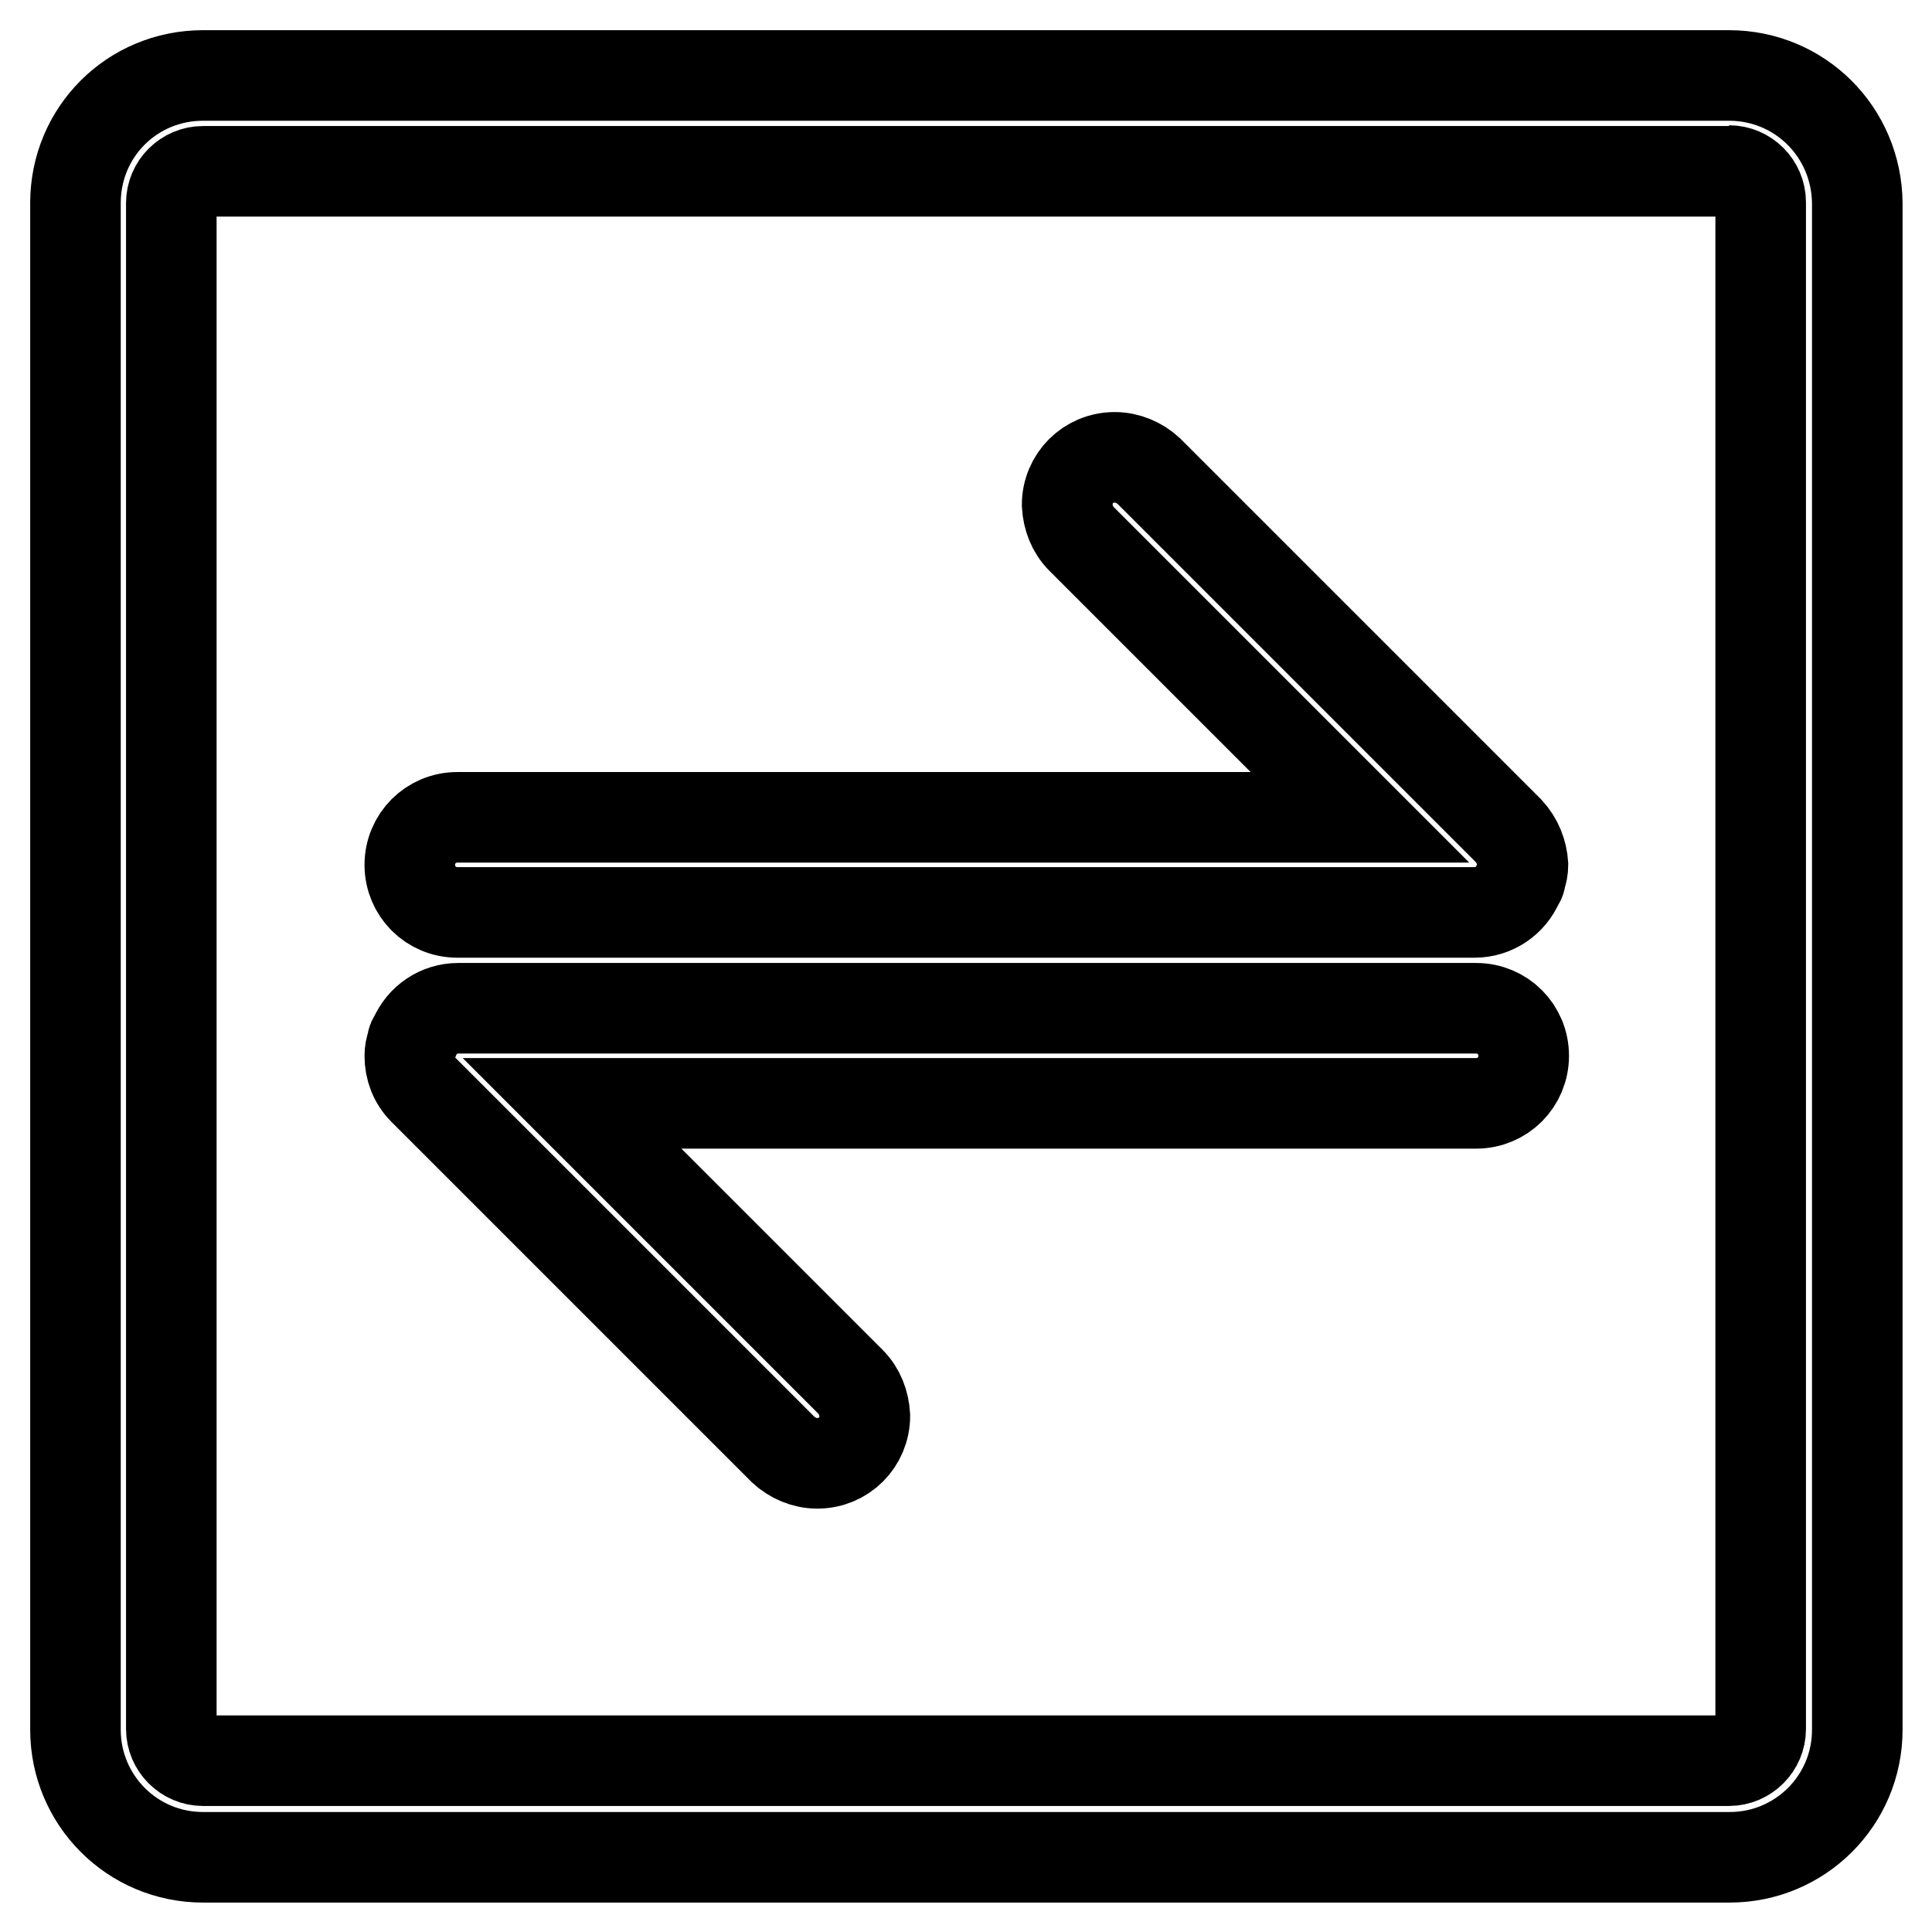
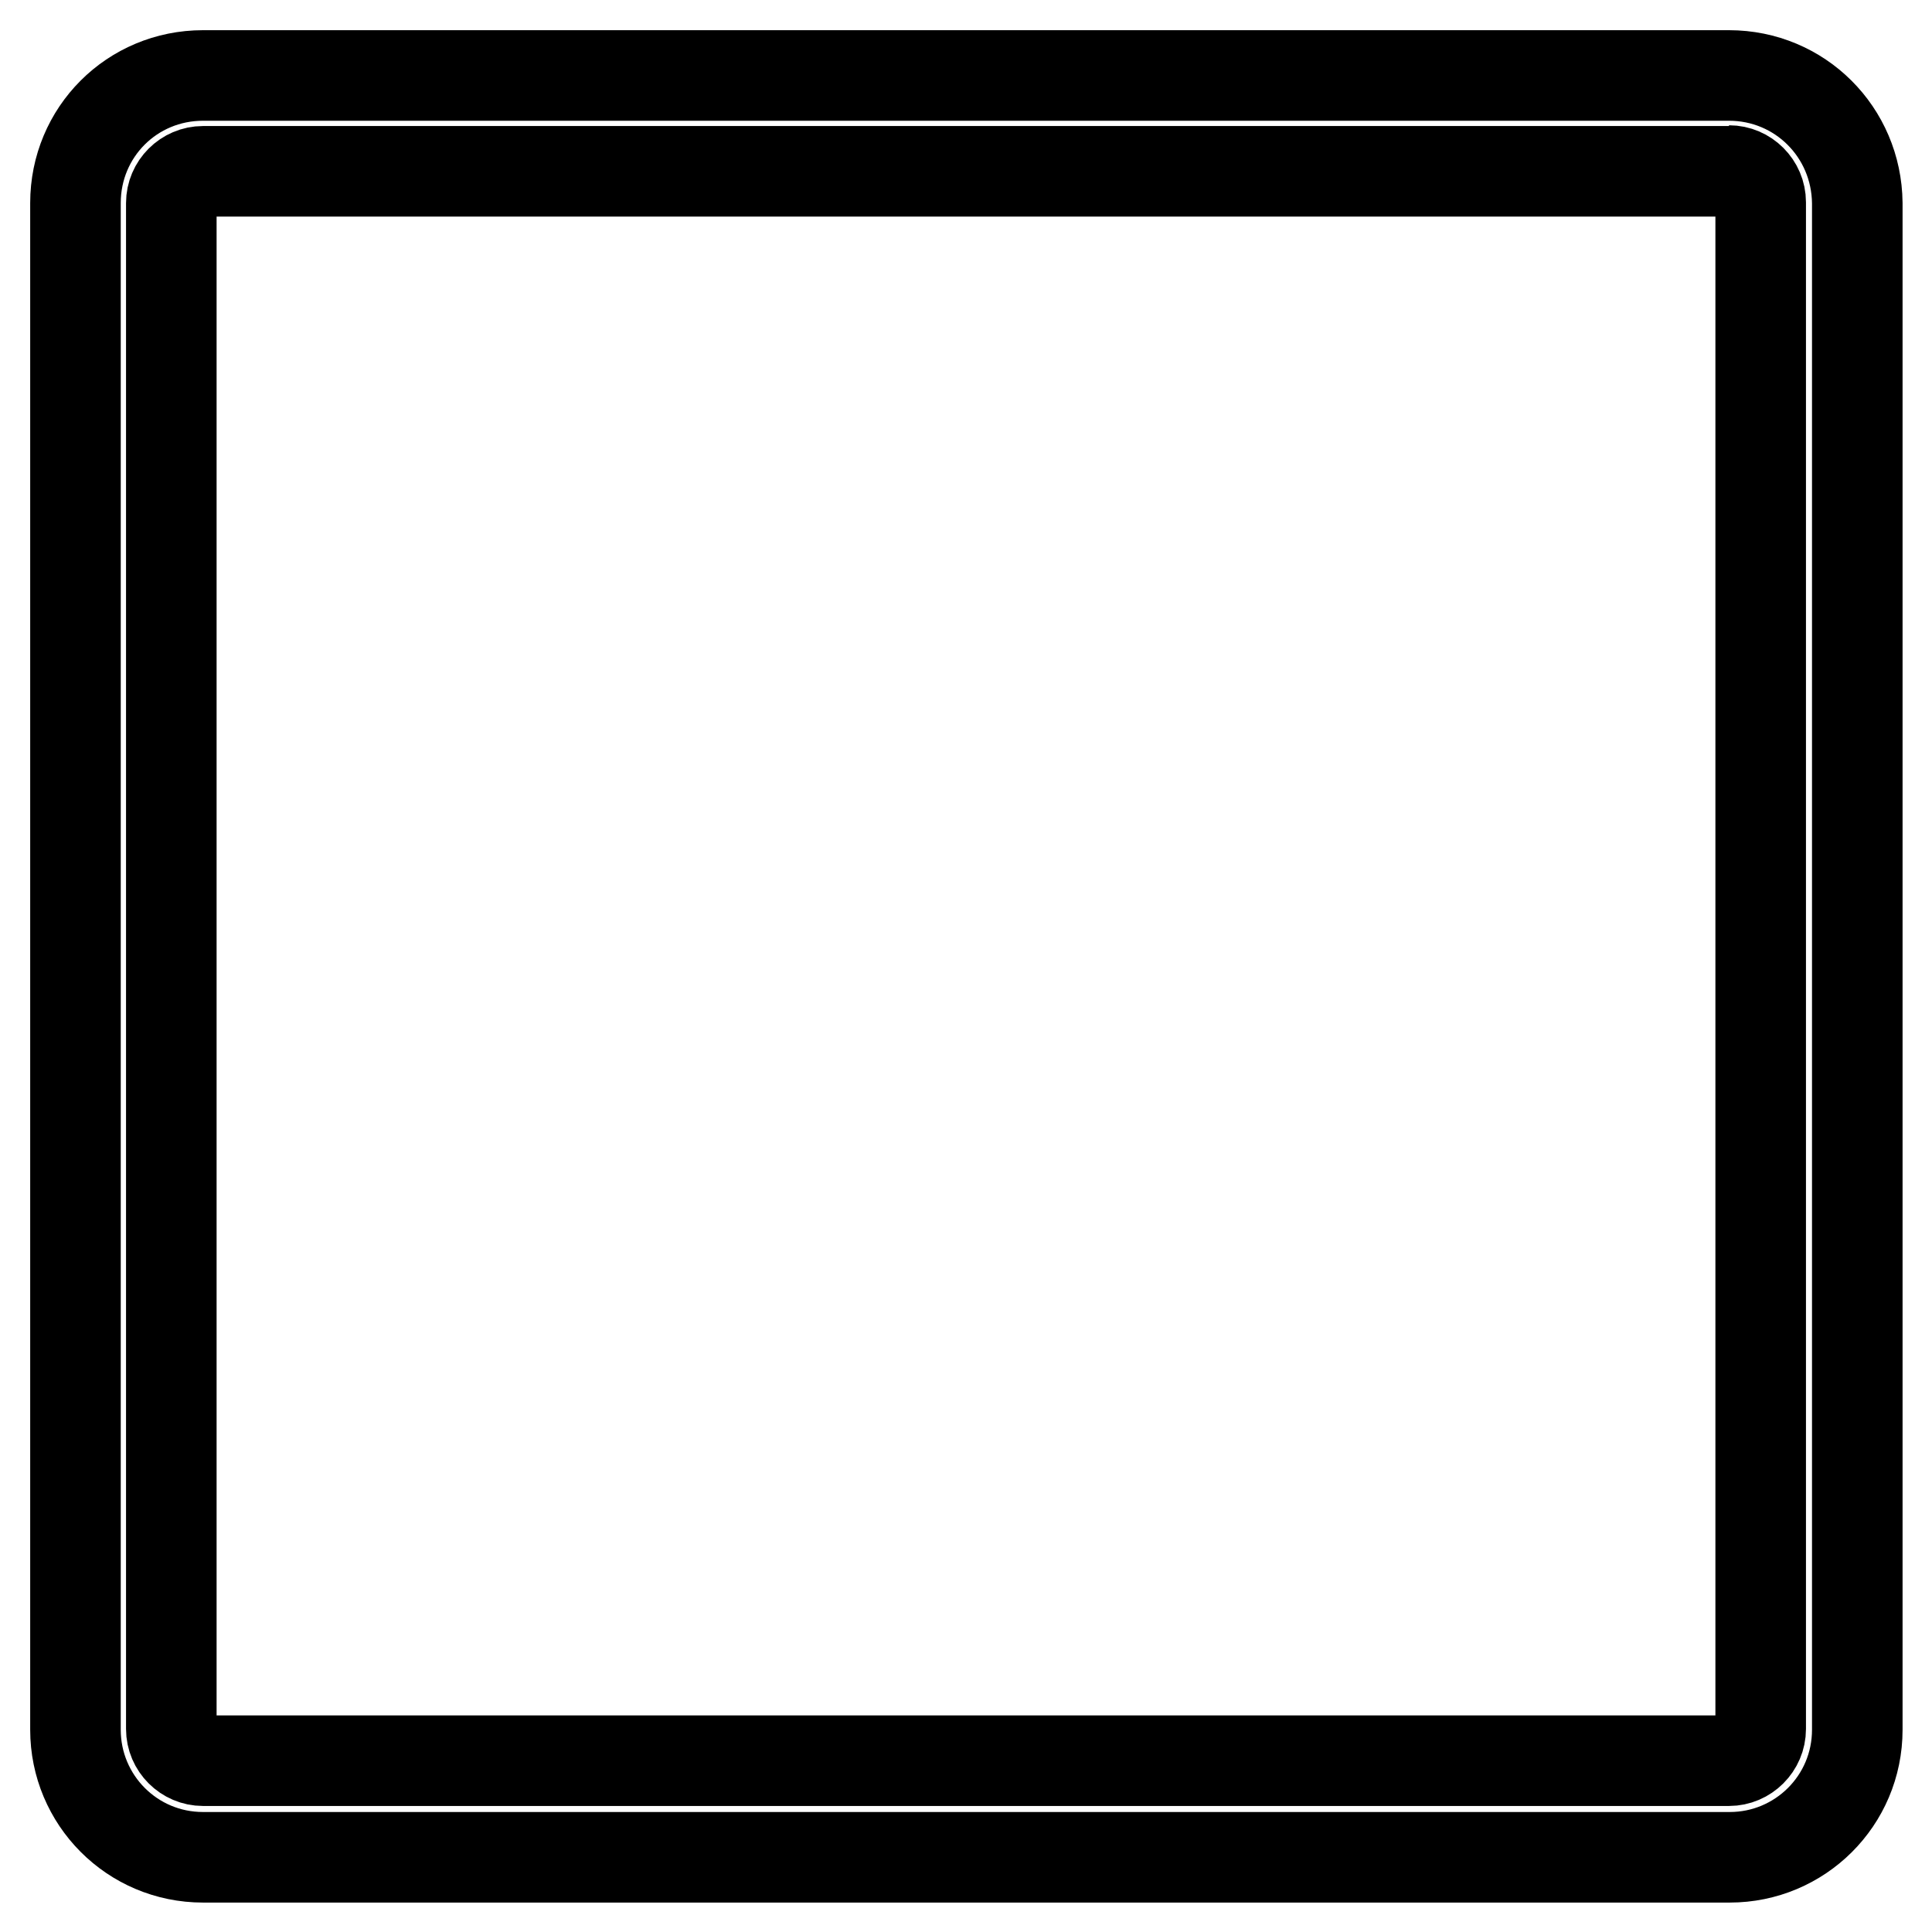
<svg xmlns="http://www.w3.org/2000/svg" version="1.1" x="0px" y="0px" viewBox="0 0 256 256" enable-background="new 0 0 256 256" xml:space="preserve">
  <g>
    <path stroke-width="12" fill-opacity="0" stroke="#000000" d="M229.1,22.6c2.3,0,4.2,1.9,4.2,4.2v202.3c0,2.3-1.9,4.2-4.2,4.2H26.9c-2.3,0-4.2-1.9-4.2-4.2V26.9 c0-2.3,1.9-4.2,4.2-4.2H229.1 M229.1,10H26.9C17.5,10,10,17.5,10,26.9v202.3c0,9.3,7.5,16.9,16.9,16.9h202.3 c9.3,0,16.9-7.5,16.9-16.9V26.9C246,17.5,238.5,10,229.1,10z" />
-     <path stroke-width="12" fill-opacity="0" stroke="#000000" d="M201.8,114.6c0,0.5-0.1,1.1-0.3,1.6c0,0.3-0.1,0.6-0.3,0.8c-1,2.4-3.3,3.9-5.8,3.9H60.6 c-3.5,0-6.3-2.8-6.3-6.3c0-3.5,2.8-6.3,6.3-6.3h119.6l-36.9-36.9c-1.2-1.2-1.8-2.8-1.9-4.5c0-3.5,2.8-6.3,6.3-6.3 c1.7,0,3.3,0.7,4.5,1.8l47.7,47.7C201.1,111.4,201.7,113,201.8,114.6z M54.3,139.9c0-0.5,0.1-1.1,0.3-1.6c0-0.3,0.1-0.6,0.3-0.8 c1-2.4,3.3-3.9,5.8-3.9h134.9c3.5,0,6.3,2.8,6.3,6.3c0,3.5-2.8,6.3-6.3,6.3H75.8l36.9,36.9c1.2,1.2,1.8,2.8,1.9,4.5 c0,3.5-2.8,6.3-6.3,6.3c-1.7,0-3.3-0.7-4.5-1.8l-47.7-47.7C54.9,143.2,54.3,141.6,54.3,139.9z" />
  </g>
</svg>